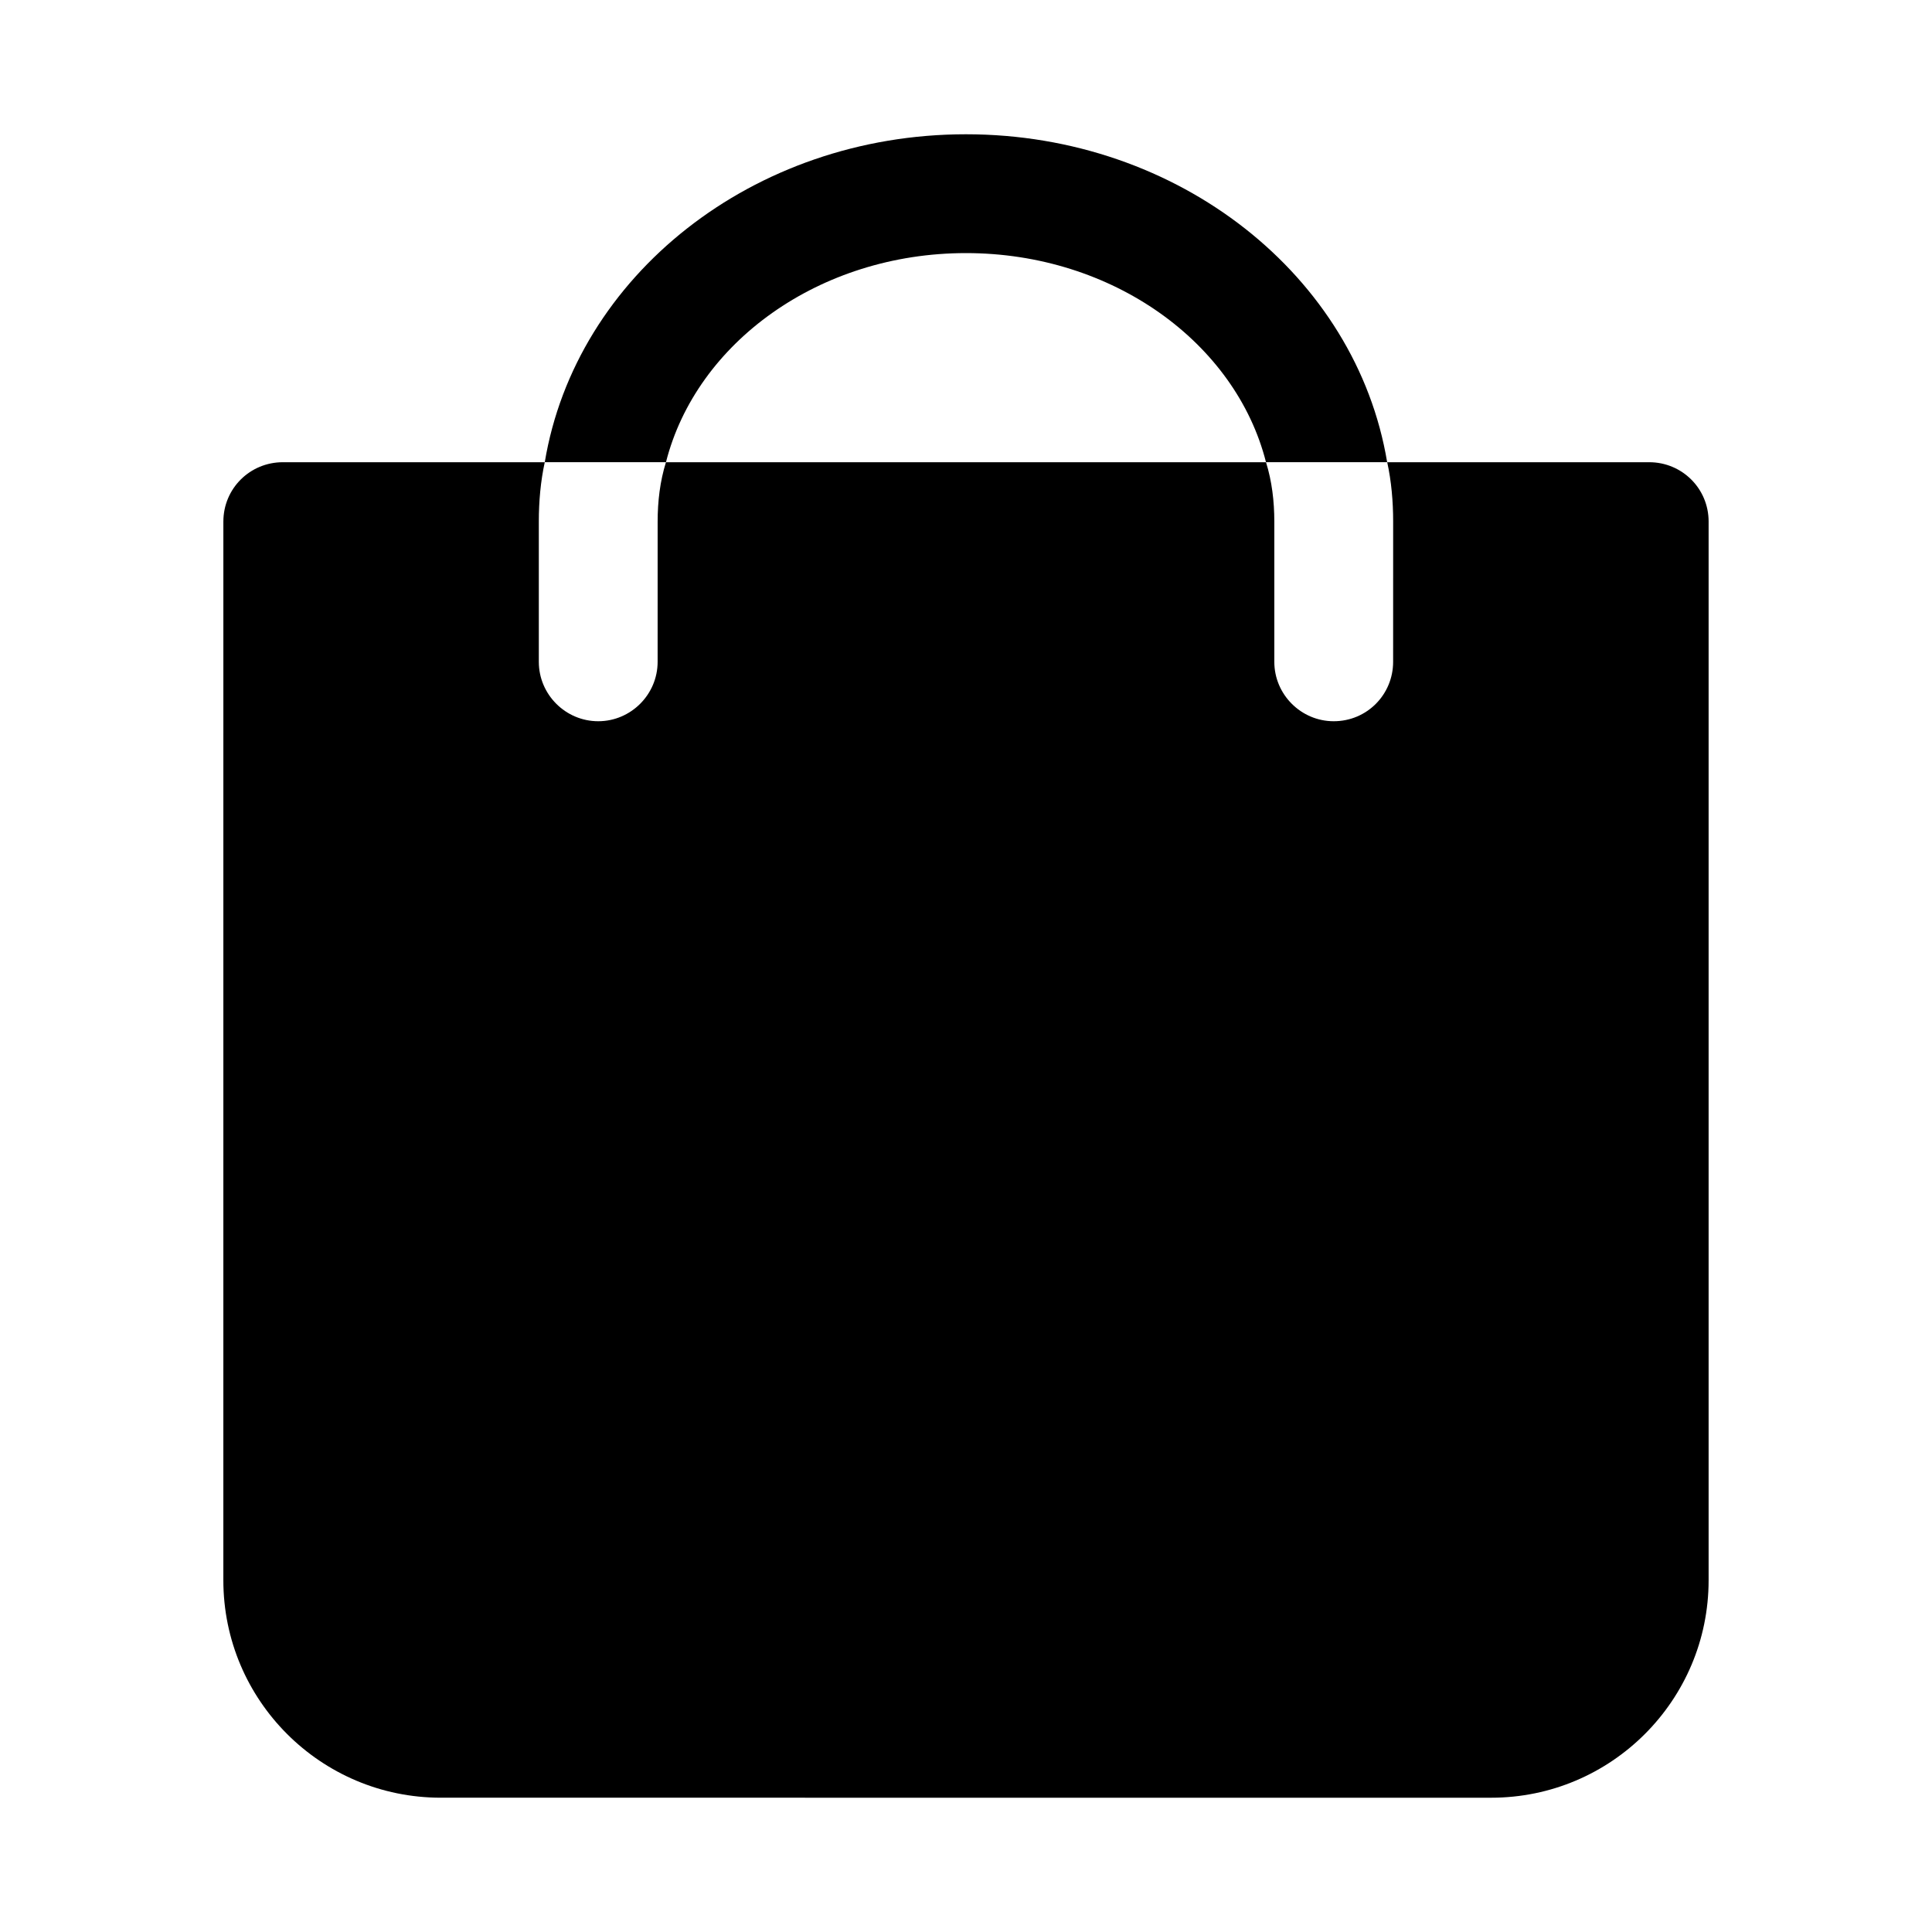
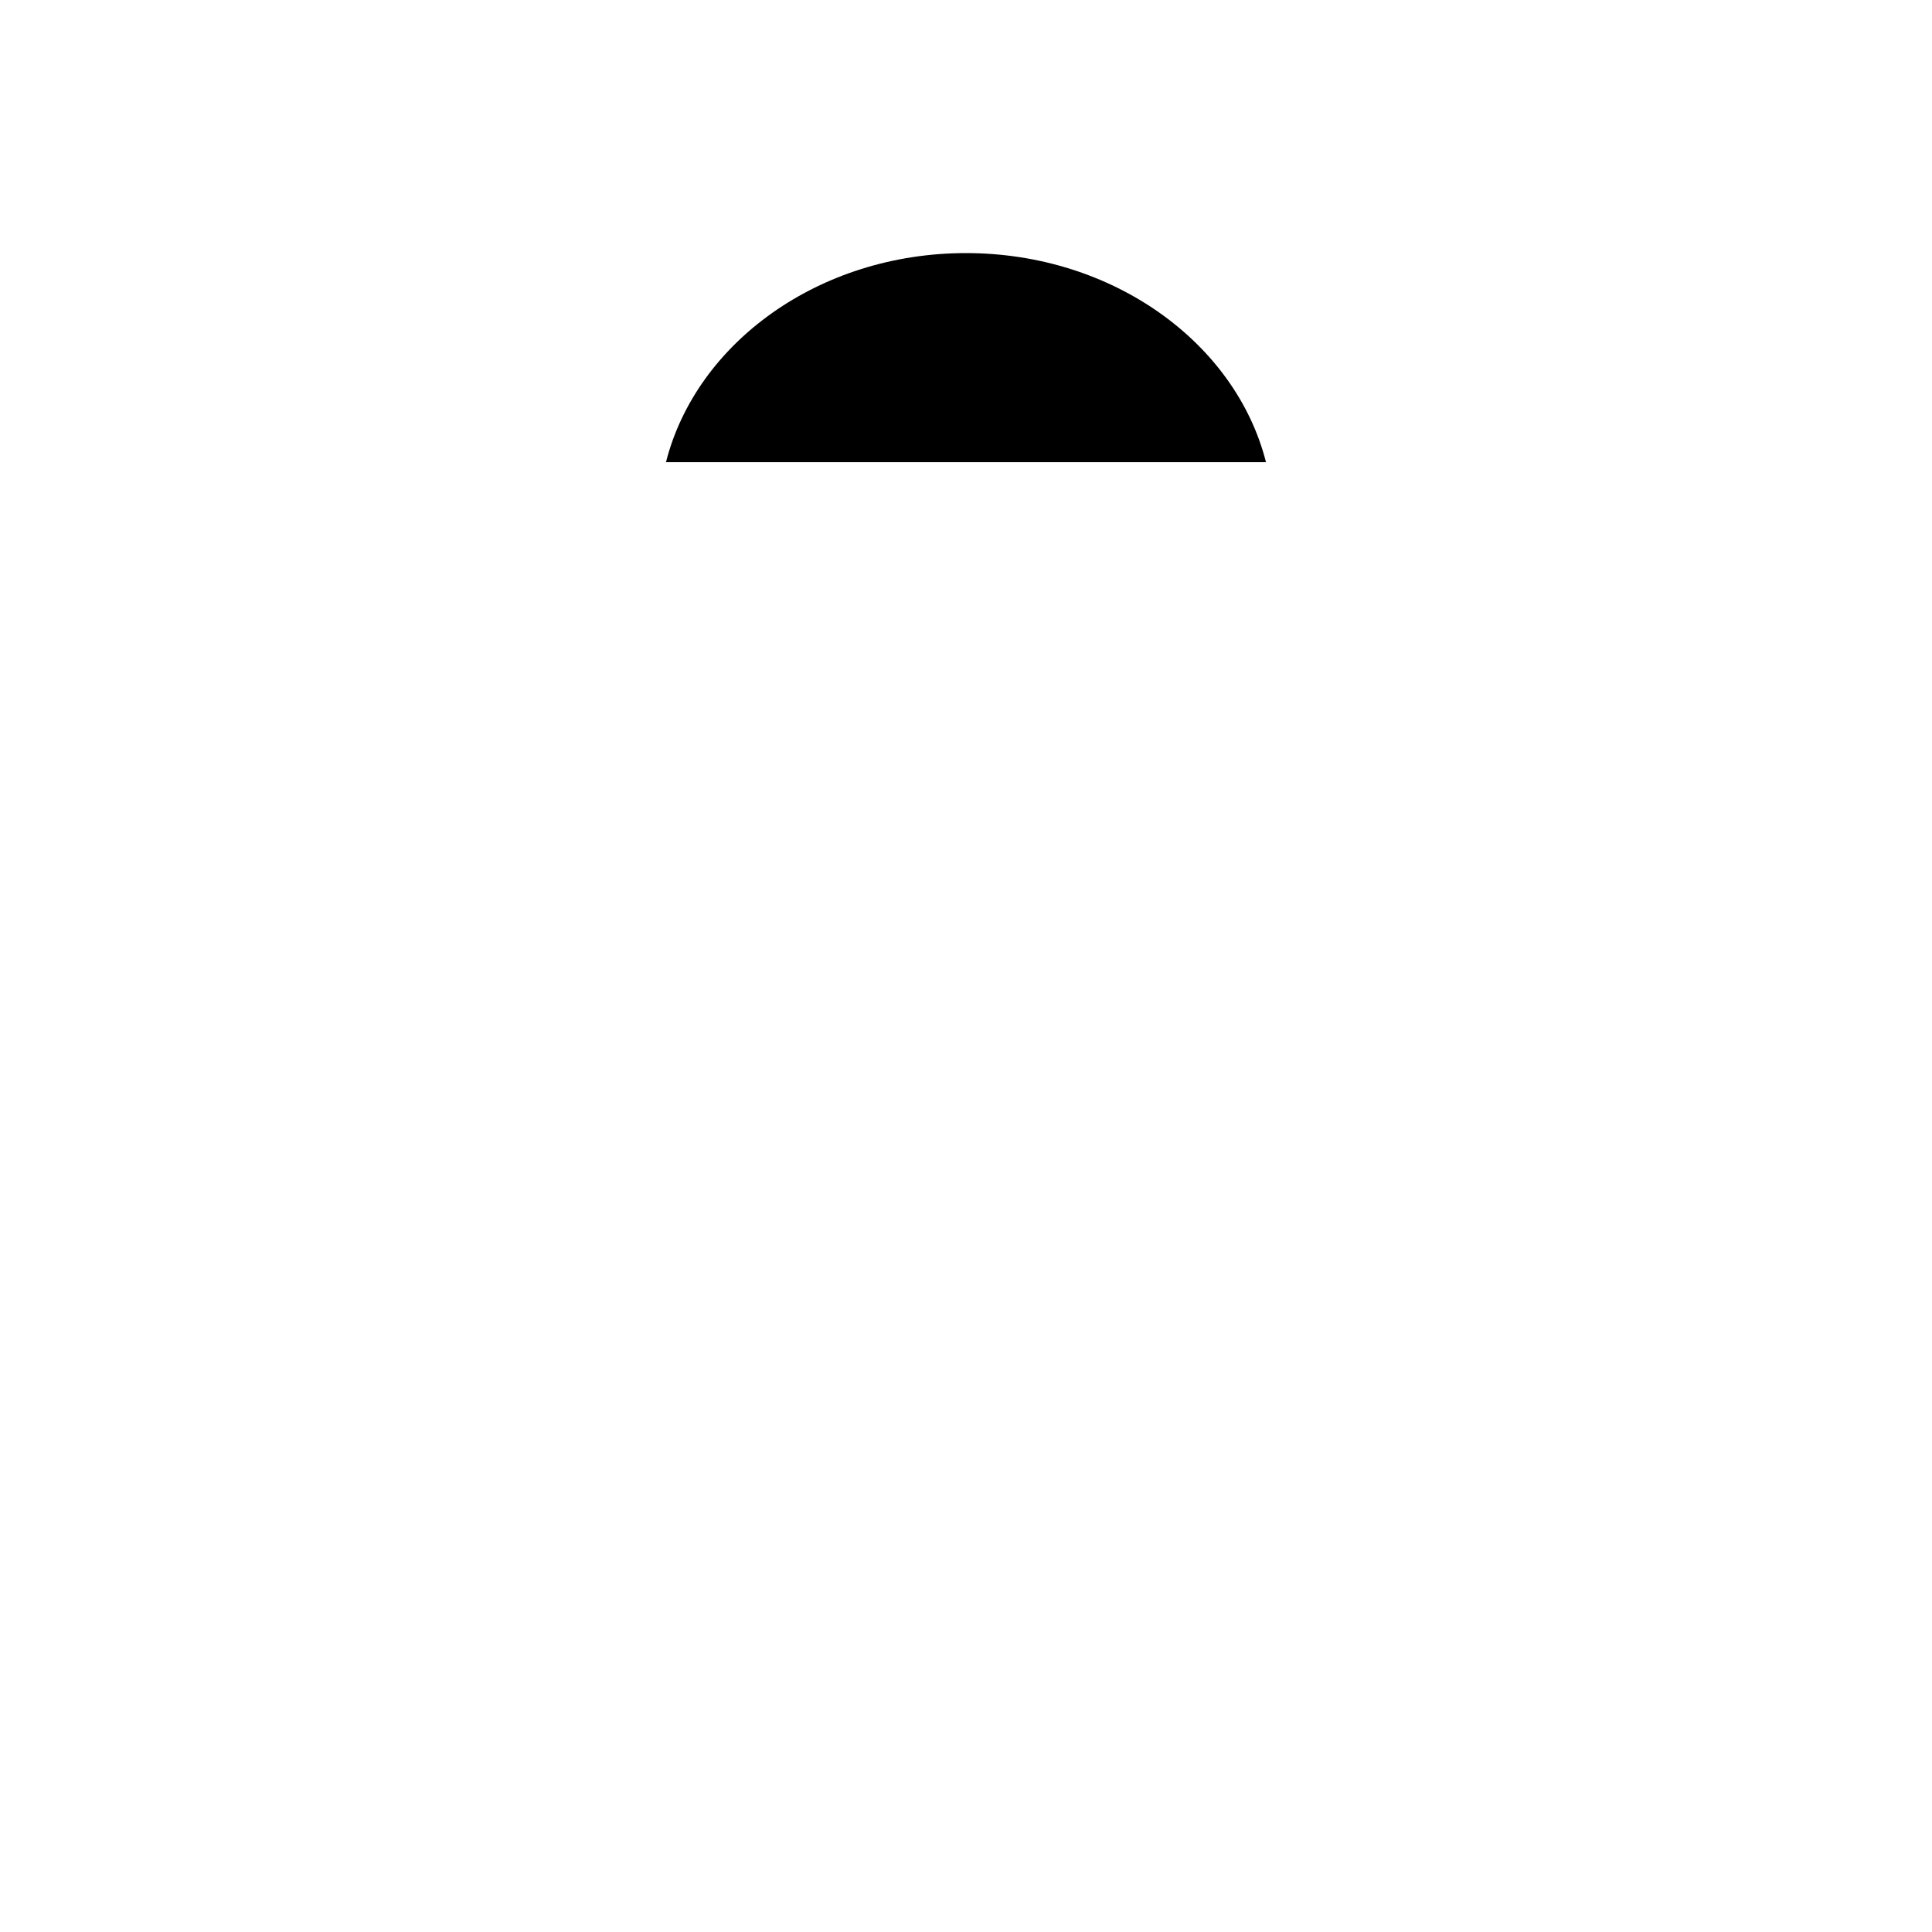
<svg xmlns="http://www.w3.org/2000/svg" fill="#000000" width="800px" height="800px" version="1.1" viewBox="144 144 512 512">
  <g>
-     <path d="m596.8 282.23v280.56c0 31.805-25.82 57.625-57.625 57.625l-278.36-0.004c-31.805 0-57.625-25.82-57.625-57.625l0.004-280.55c0-8.816 7.086-15.742 15.742-15.742h69.43c-1.102 5.039-1.574 10.391-1.574 15.742v37.156c0 8.66 7.086 15.742 15.742 15.742 8.66 0 15.742-7.086 15.742-15.742l0.004-37.156c0-5.352 0.629-10.707 2.203-15.742h159.02c1.574 5.039 2.203 10.391 2.203 15.742v37.156c0 8.66 7.086 15.742 15.742 15.742 8.816 0 15.742-7.086 15.742-15.742l0.008-37.156c0-5.352-0.473-10.707-1.574-15.742h69.43c8.66-0.004 15.746 6.926 15.746 15.742z" />
-     <path d="m511.62 266.49h-32.117c-8.031-31.645-40.621-55.418-79.508-55.418s-71.477 23.773-79.508 55.418h-32.117c8.184-49.277 55.102-86.906 111.62-86.906 56.52 0 103.44 37.629 111.62 86.906z" />
+     <path d="m511.62 266.49h-32.117c-8.031-31.645-40.621-55.418-79.508-55.418s-71.477 23.773-79.508 55.418h-32.117z" />
  </g>
</svg>